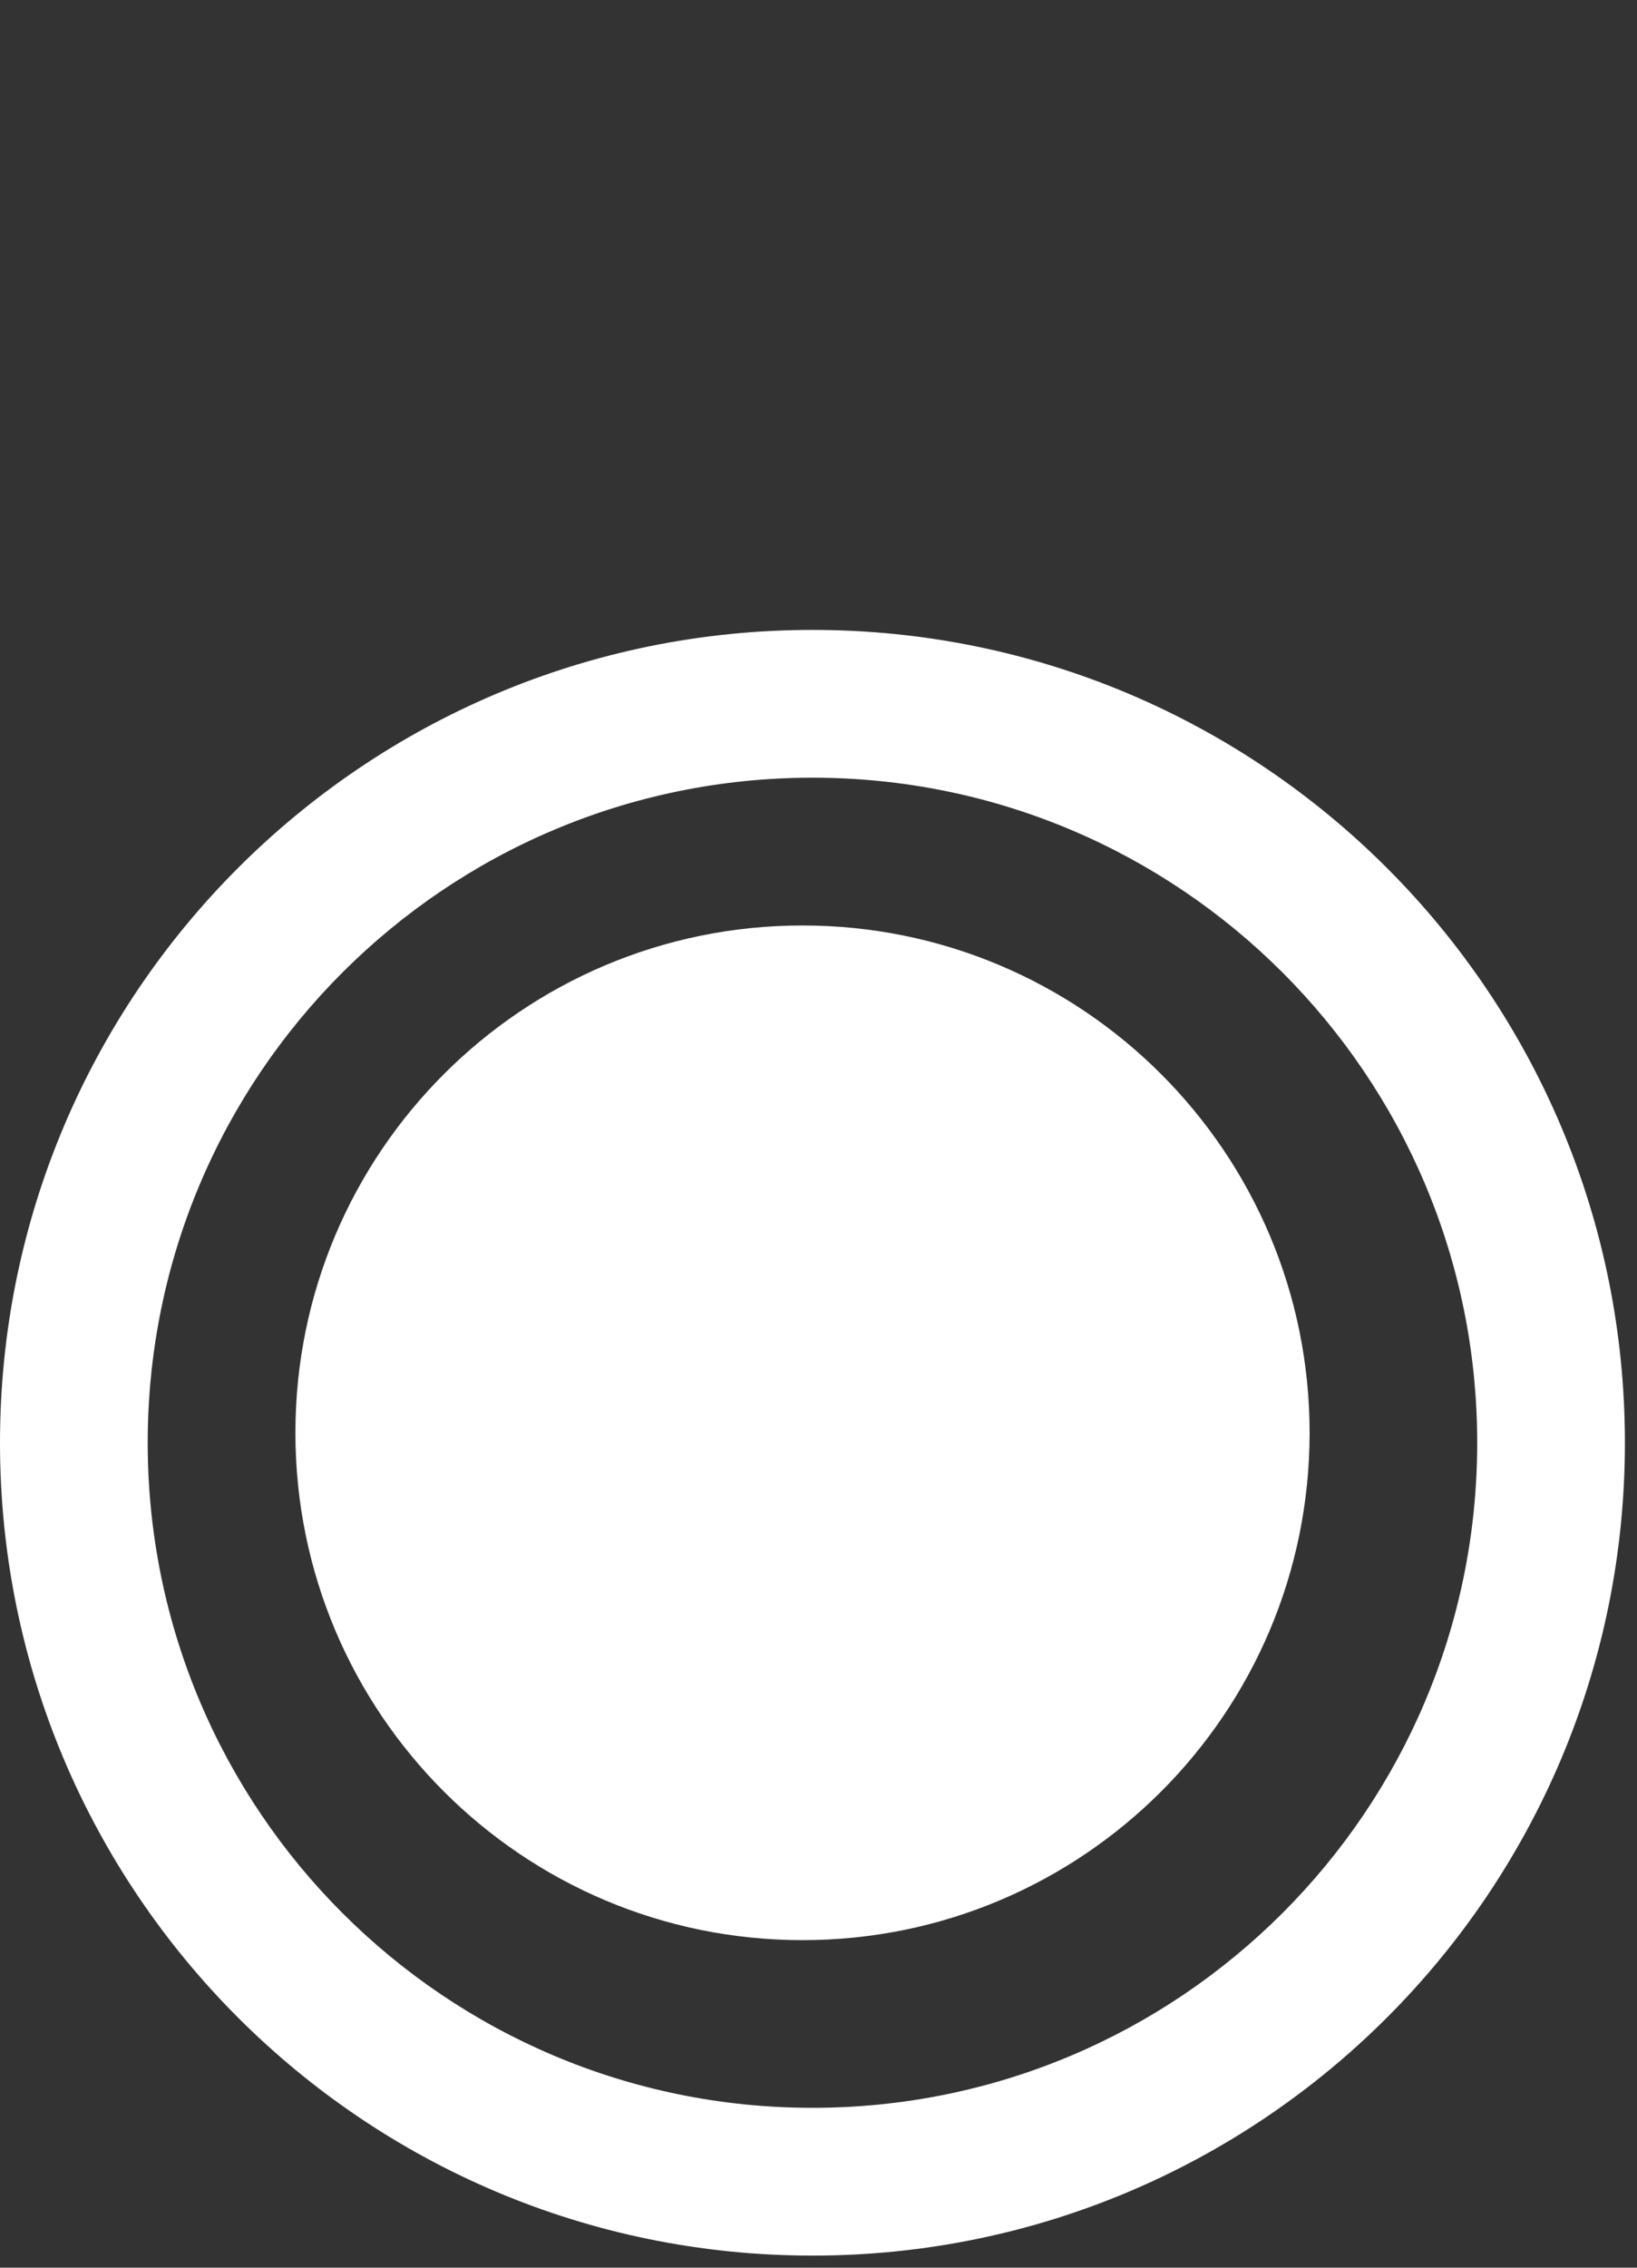
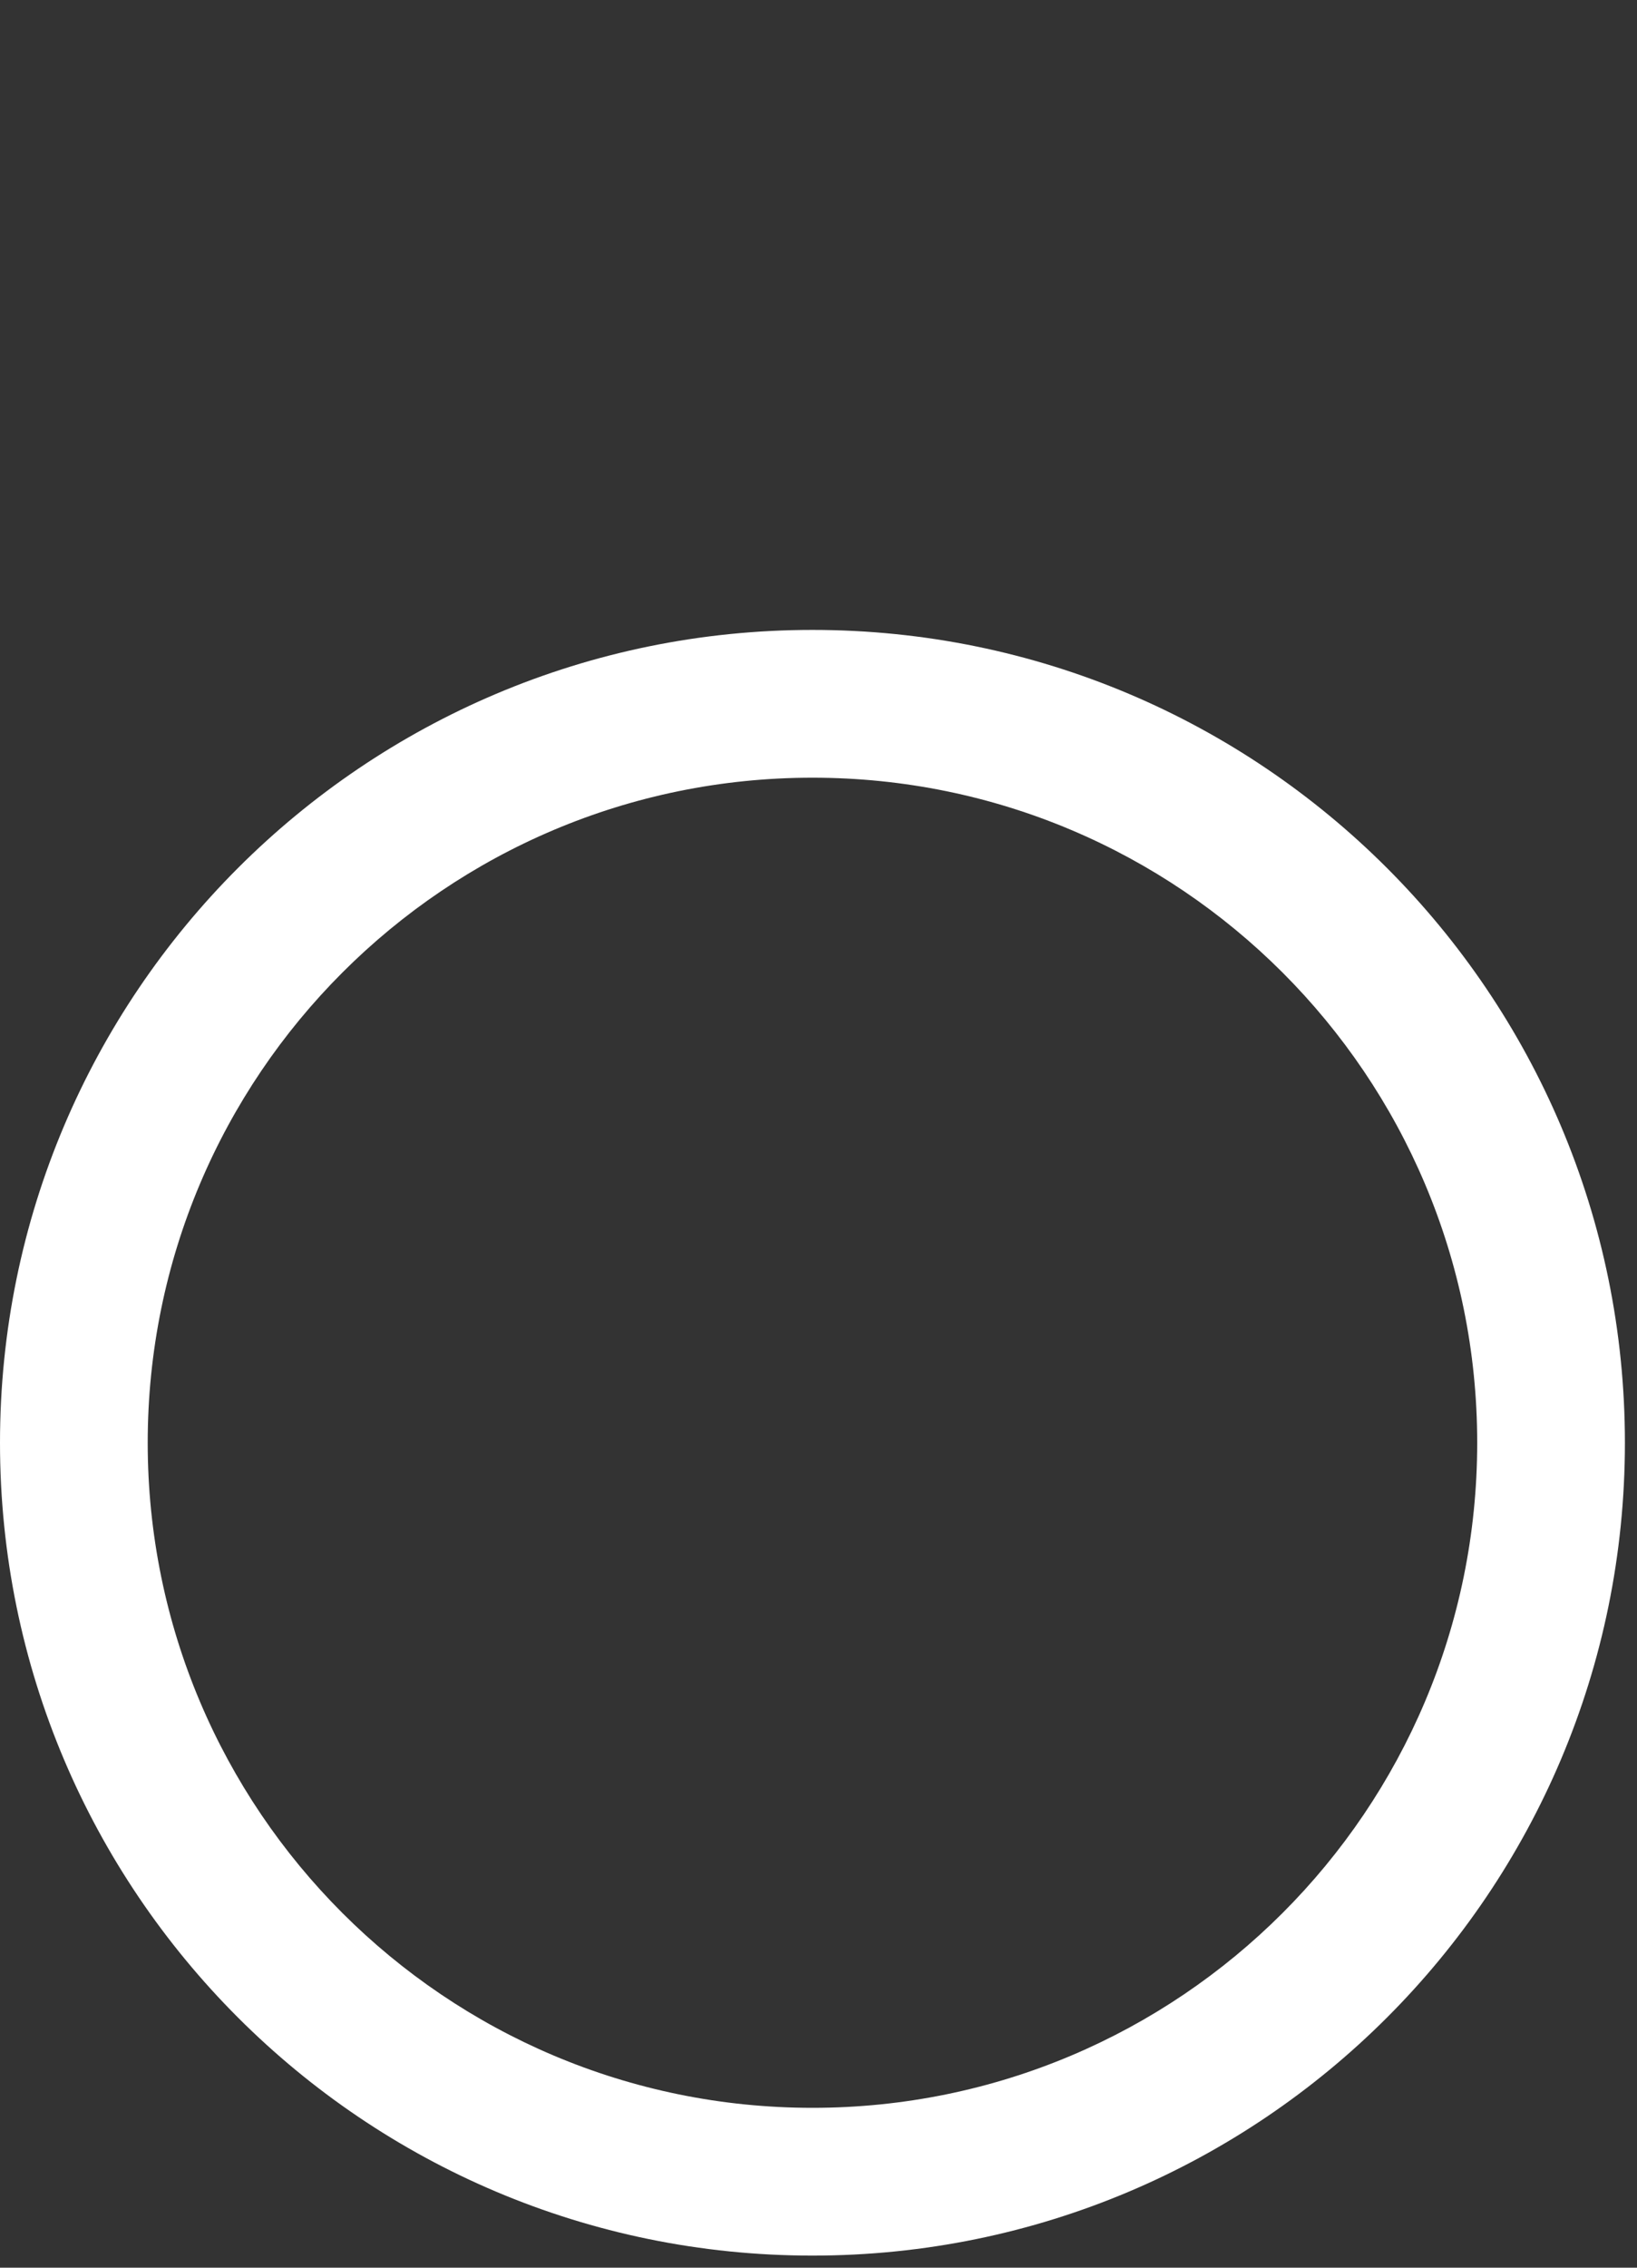
<svg xmlns="http://www.w3.org/2000/svg" width="13" height="18" viewBox="0 0 13 18" fill="none">
  <rect x="0" y="0" width="13" height="18" fill="#333333" stroke="none" />
  <path d="M11.731 11.452C11.731 8.537 9.368 6.173 6.452 6.173C3.537 6.173 1.173 8.537 1.173 11.452C1.173 14.368 3.537 16.731 6.452 16.731C9.368 16.731 11.731 14.368 11.731 11.452ZM12.904 11.452C12.904 15.016 10.016 17.904 6.452 17.904C2.889 17.904 0 15.016 0 11.452C0 7.889 2.889 5 6.452 5C10.016 5 12.904 7.889 12.904 11.452Z" fill="white" />
-   <path d="M10.4 11.373C10.4 13.598 8.597 15.4 6.373 15.4C4.149 15.4 2.346 13.598 2.346 11.373C2.346 9.149 4.149 7.346 6.373 7.346C8.597 7.346 10.4 9.149 10.4 11.373Z" fill="white" />
</svg>